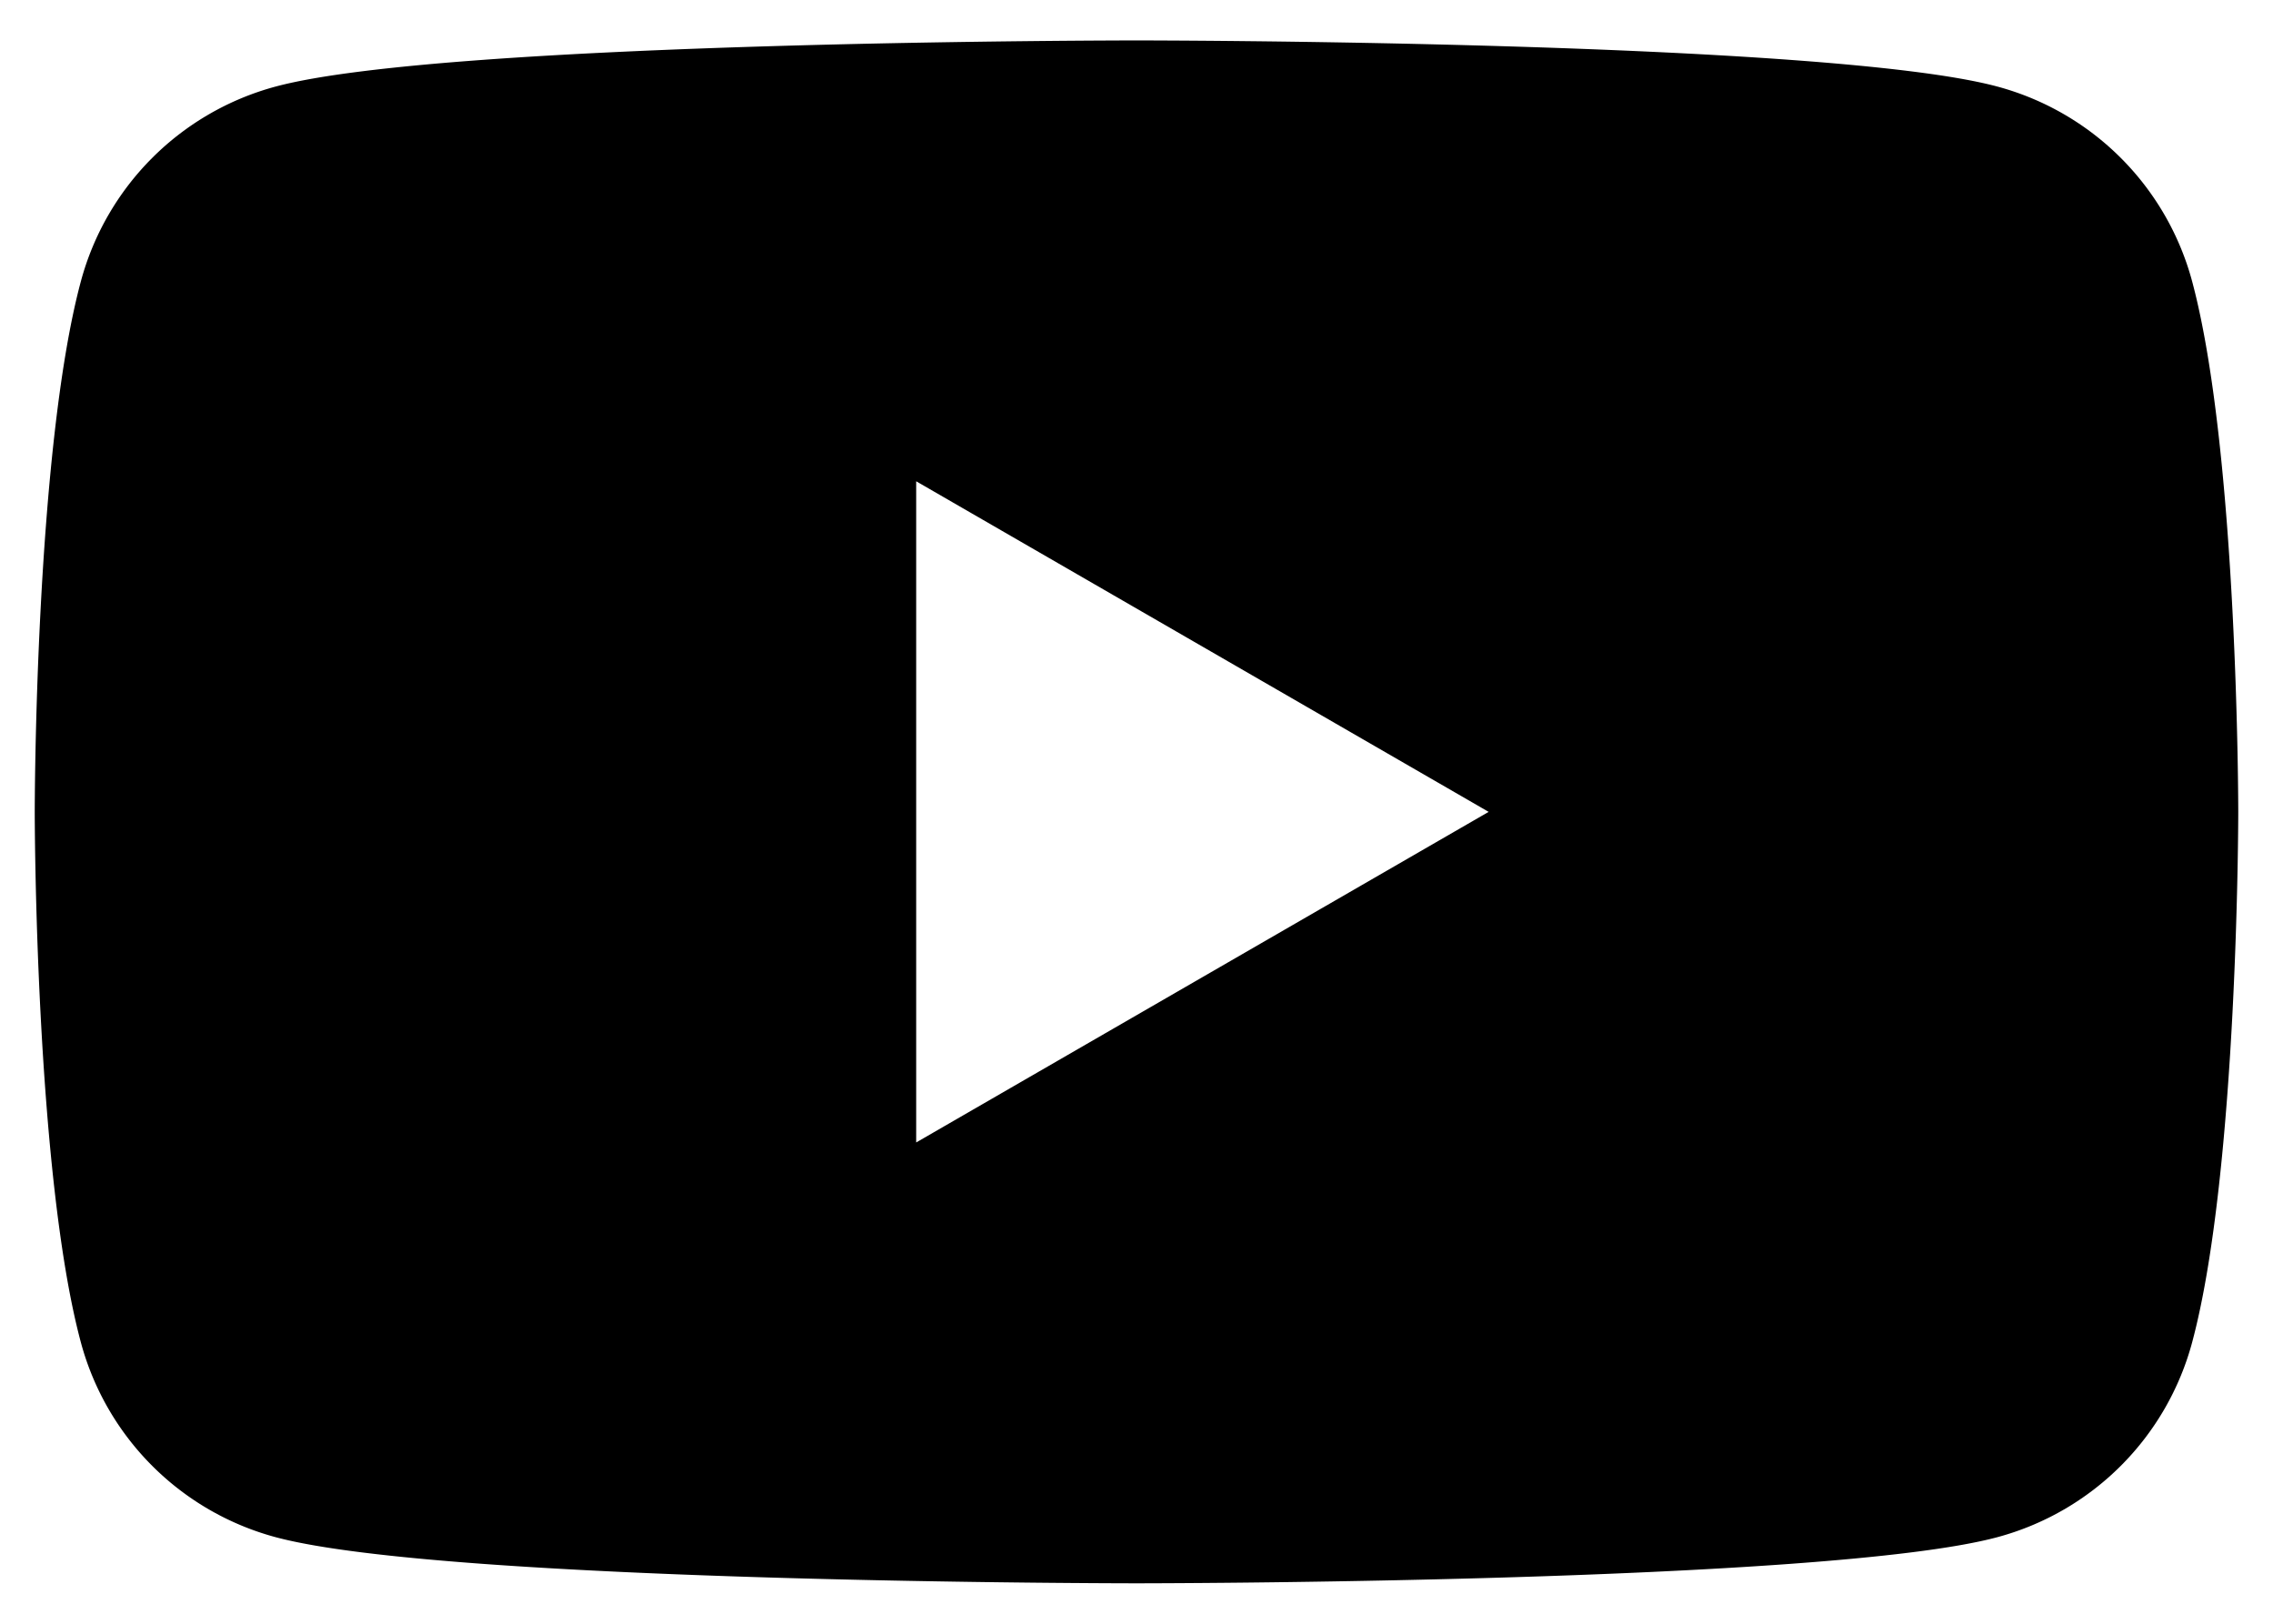
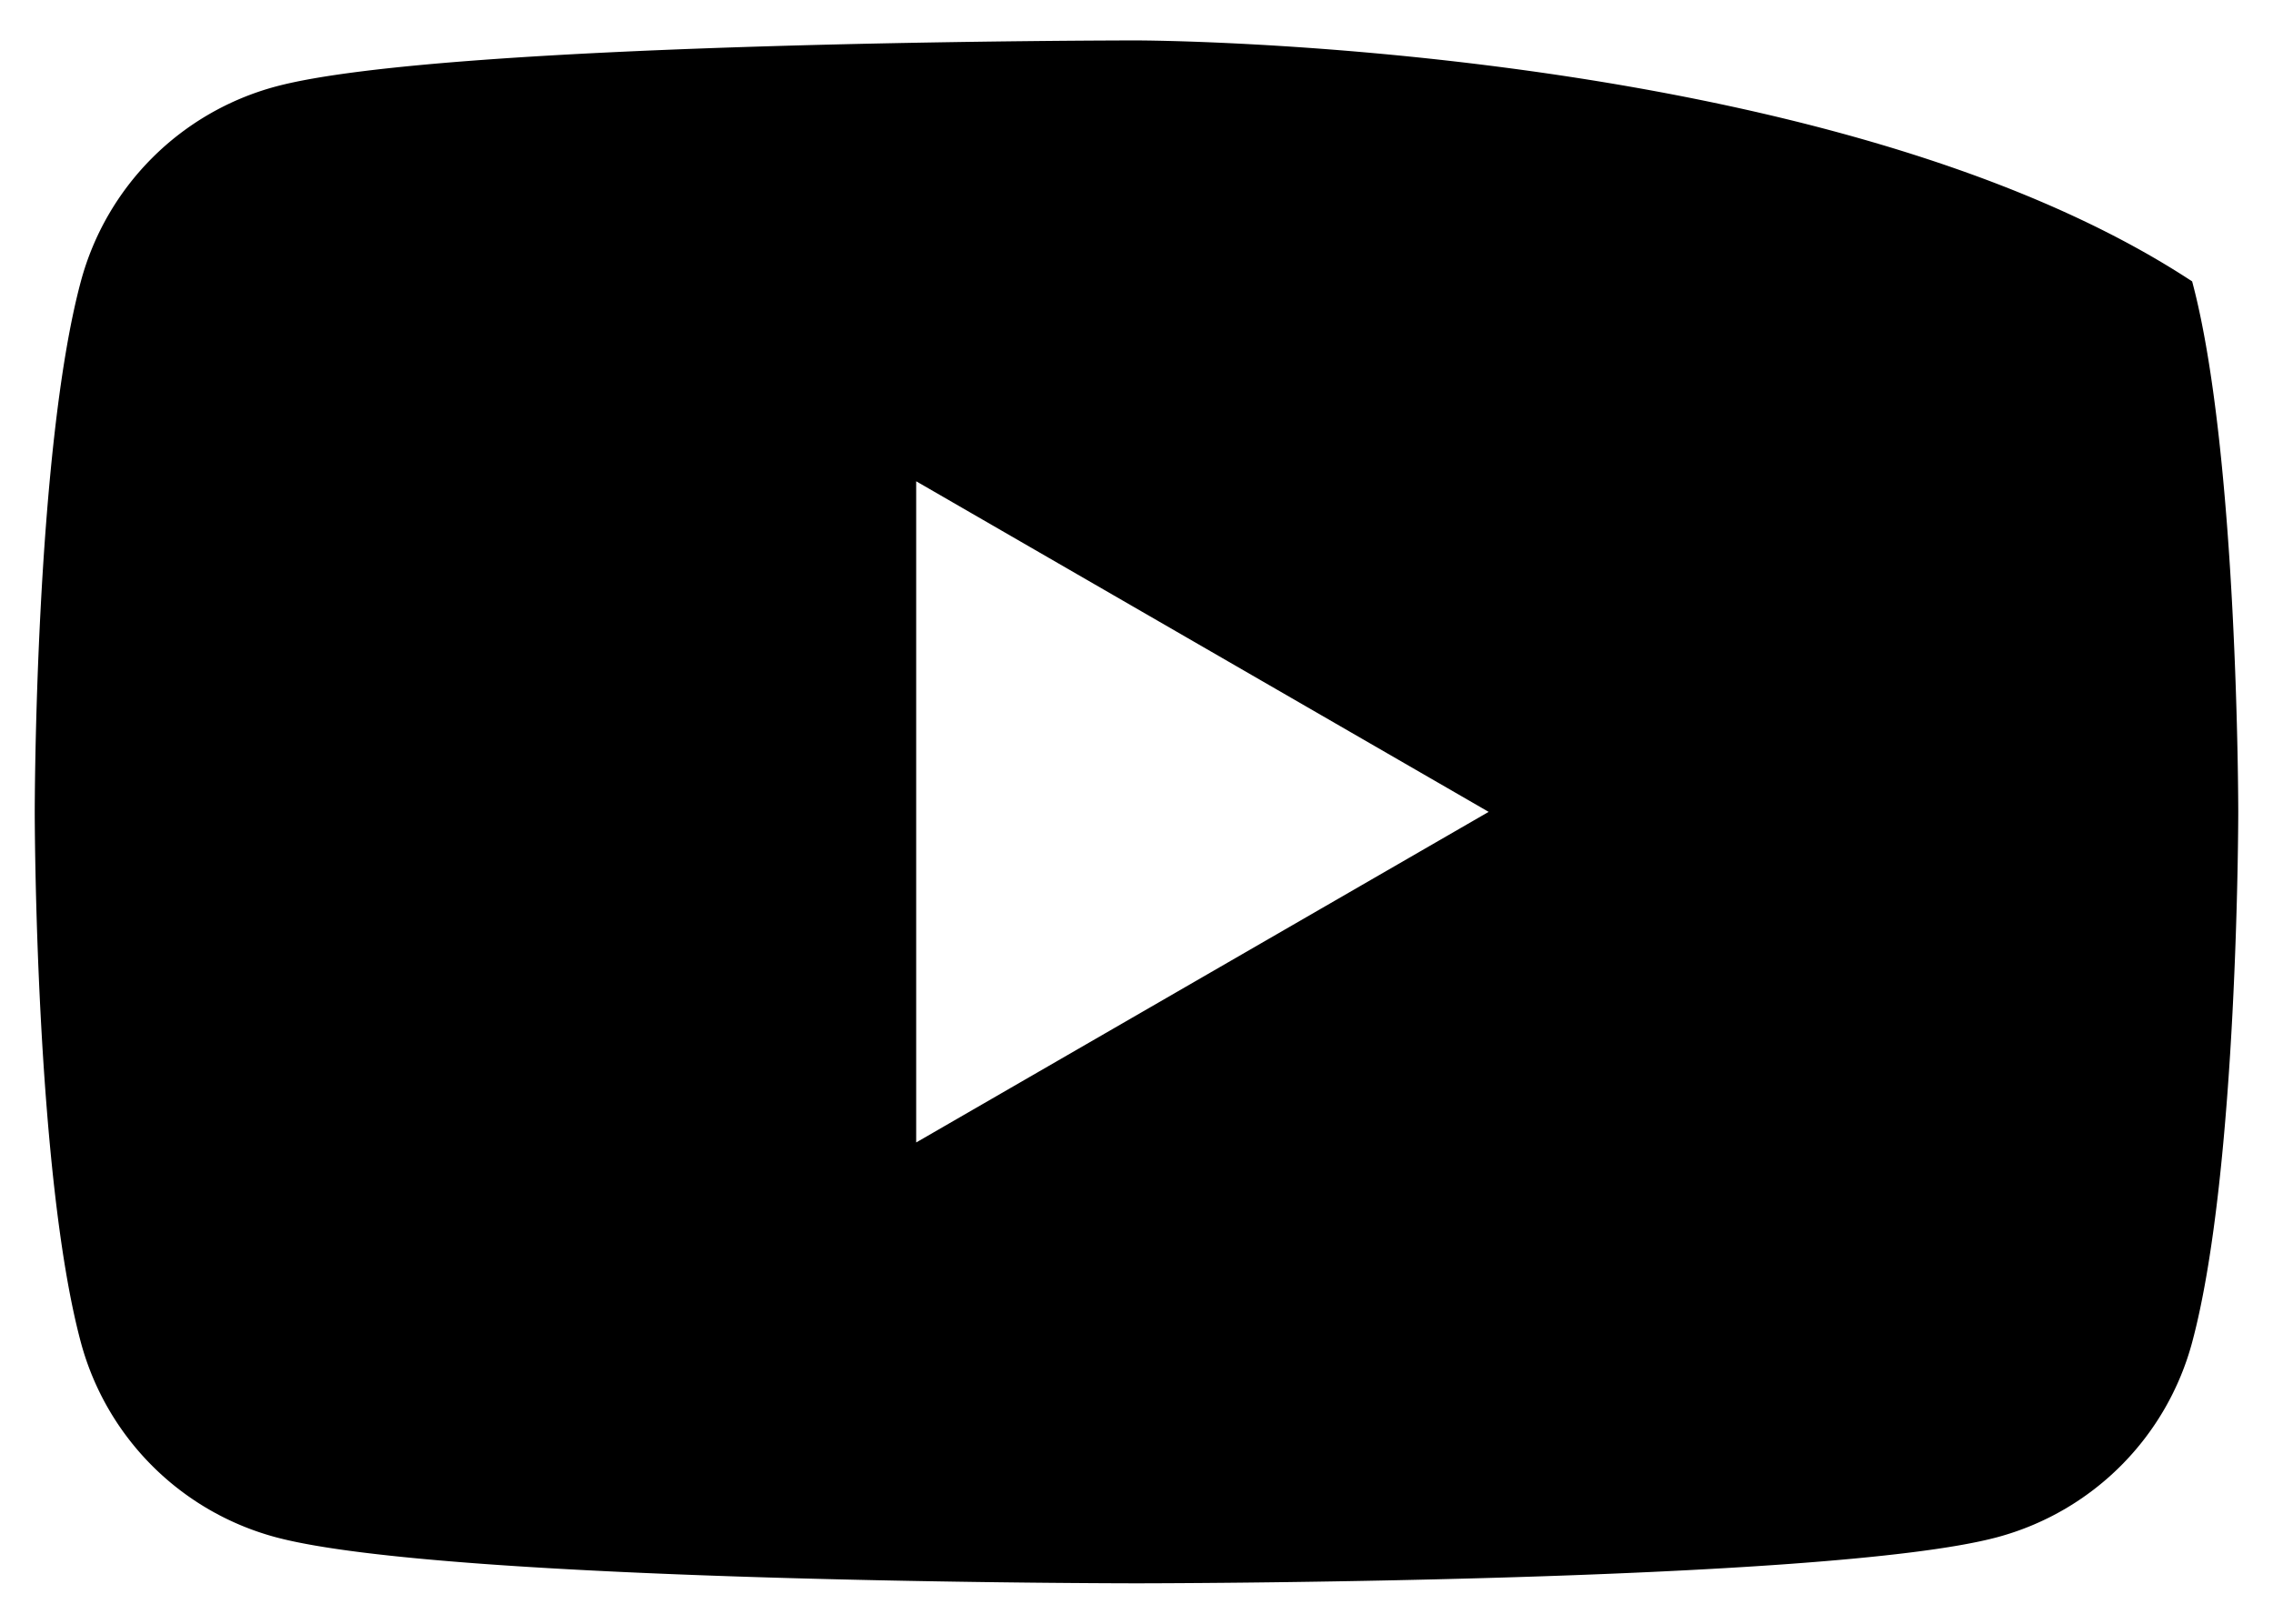
<svg xmlns="http://www.w3.org/2000/svg" viewBox="0 0 140 100">
-   <path d="M135.02 17.33a16.995 16.995 0 0 0-12-12C112.44 2.49 70 2.49 70 2.49s-42.44 0-53.02 2.84a16.995 16.995 0 0 0-12 12C2.14 27.91 2.14 50 2.14 50s0 22.08 2.84 32.67a16.995 16.995 0 0 0 12 12C27.56 97.51 70 97.51 70 97.51s42.44 0 53.02-2.84a16.995 16.995 0 0 0 12-12c2.84-10.58 2.84-32.67 2.84-32.67s0-22.08-2.84-32.67ZM56.43 70.36V29.64L91.69 50 56.43 70.36Z" />
+   <path d="M135.02 17.33C112.44 2.49 70 2.49 70 2.49s-42.44 0-53.02 2.84a16.995 16.995 0 0 0-12 12C2.14 27.91 2.14 50 2.14 50s0 22.08 2.84 32.67a16.995 16.995 0 0 0 12 12C27.56 97.51 70 97.51 70 97.51s42.44 0 53.02-2.84a16.995 16.995 0 0 0 12-12c2.84-10.58 2.84-32.67 2.84-32.67s0-22.08-2.84-32.67ZM56.43 70.36V29.64L91.69 50 56.43 70.36Z" />
</svg>